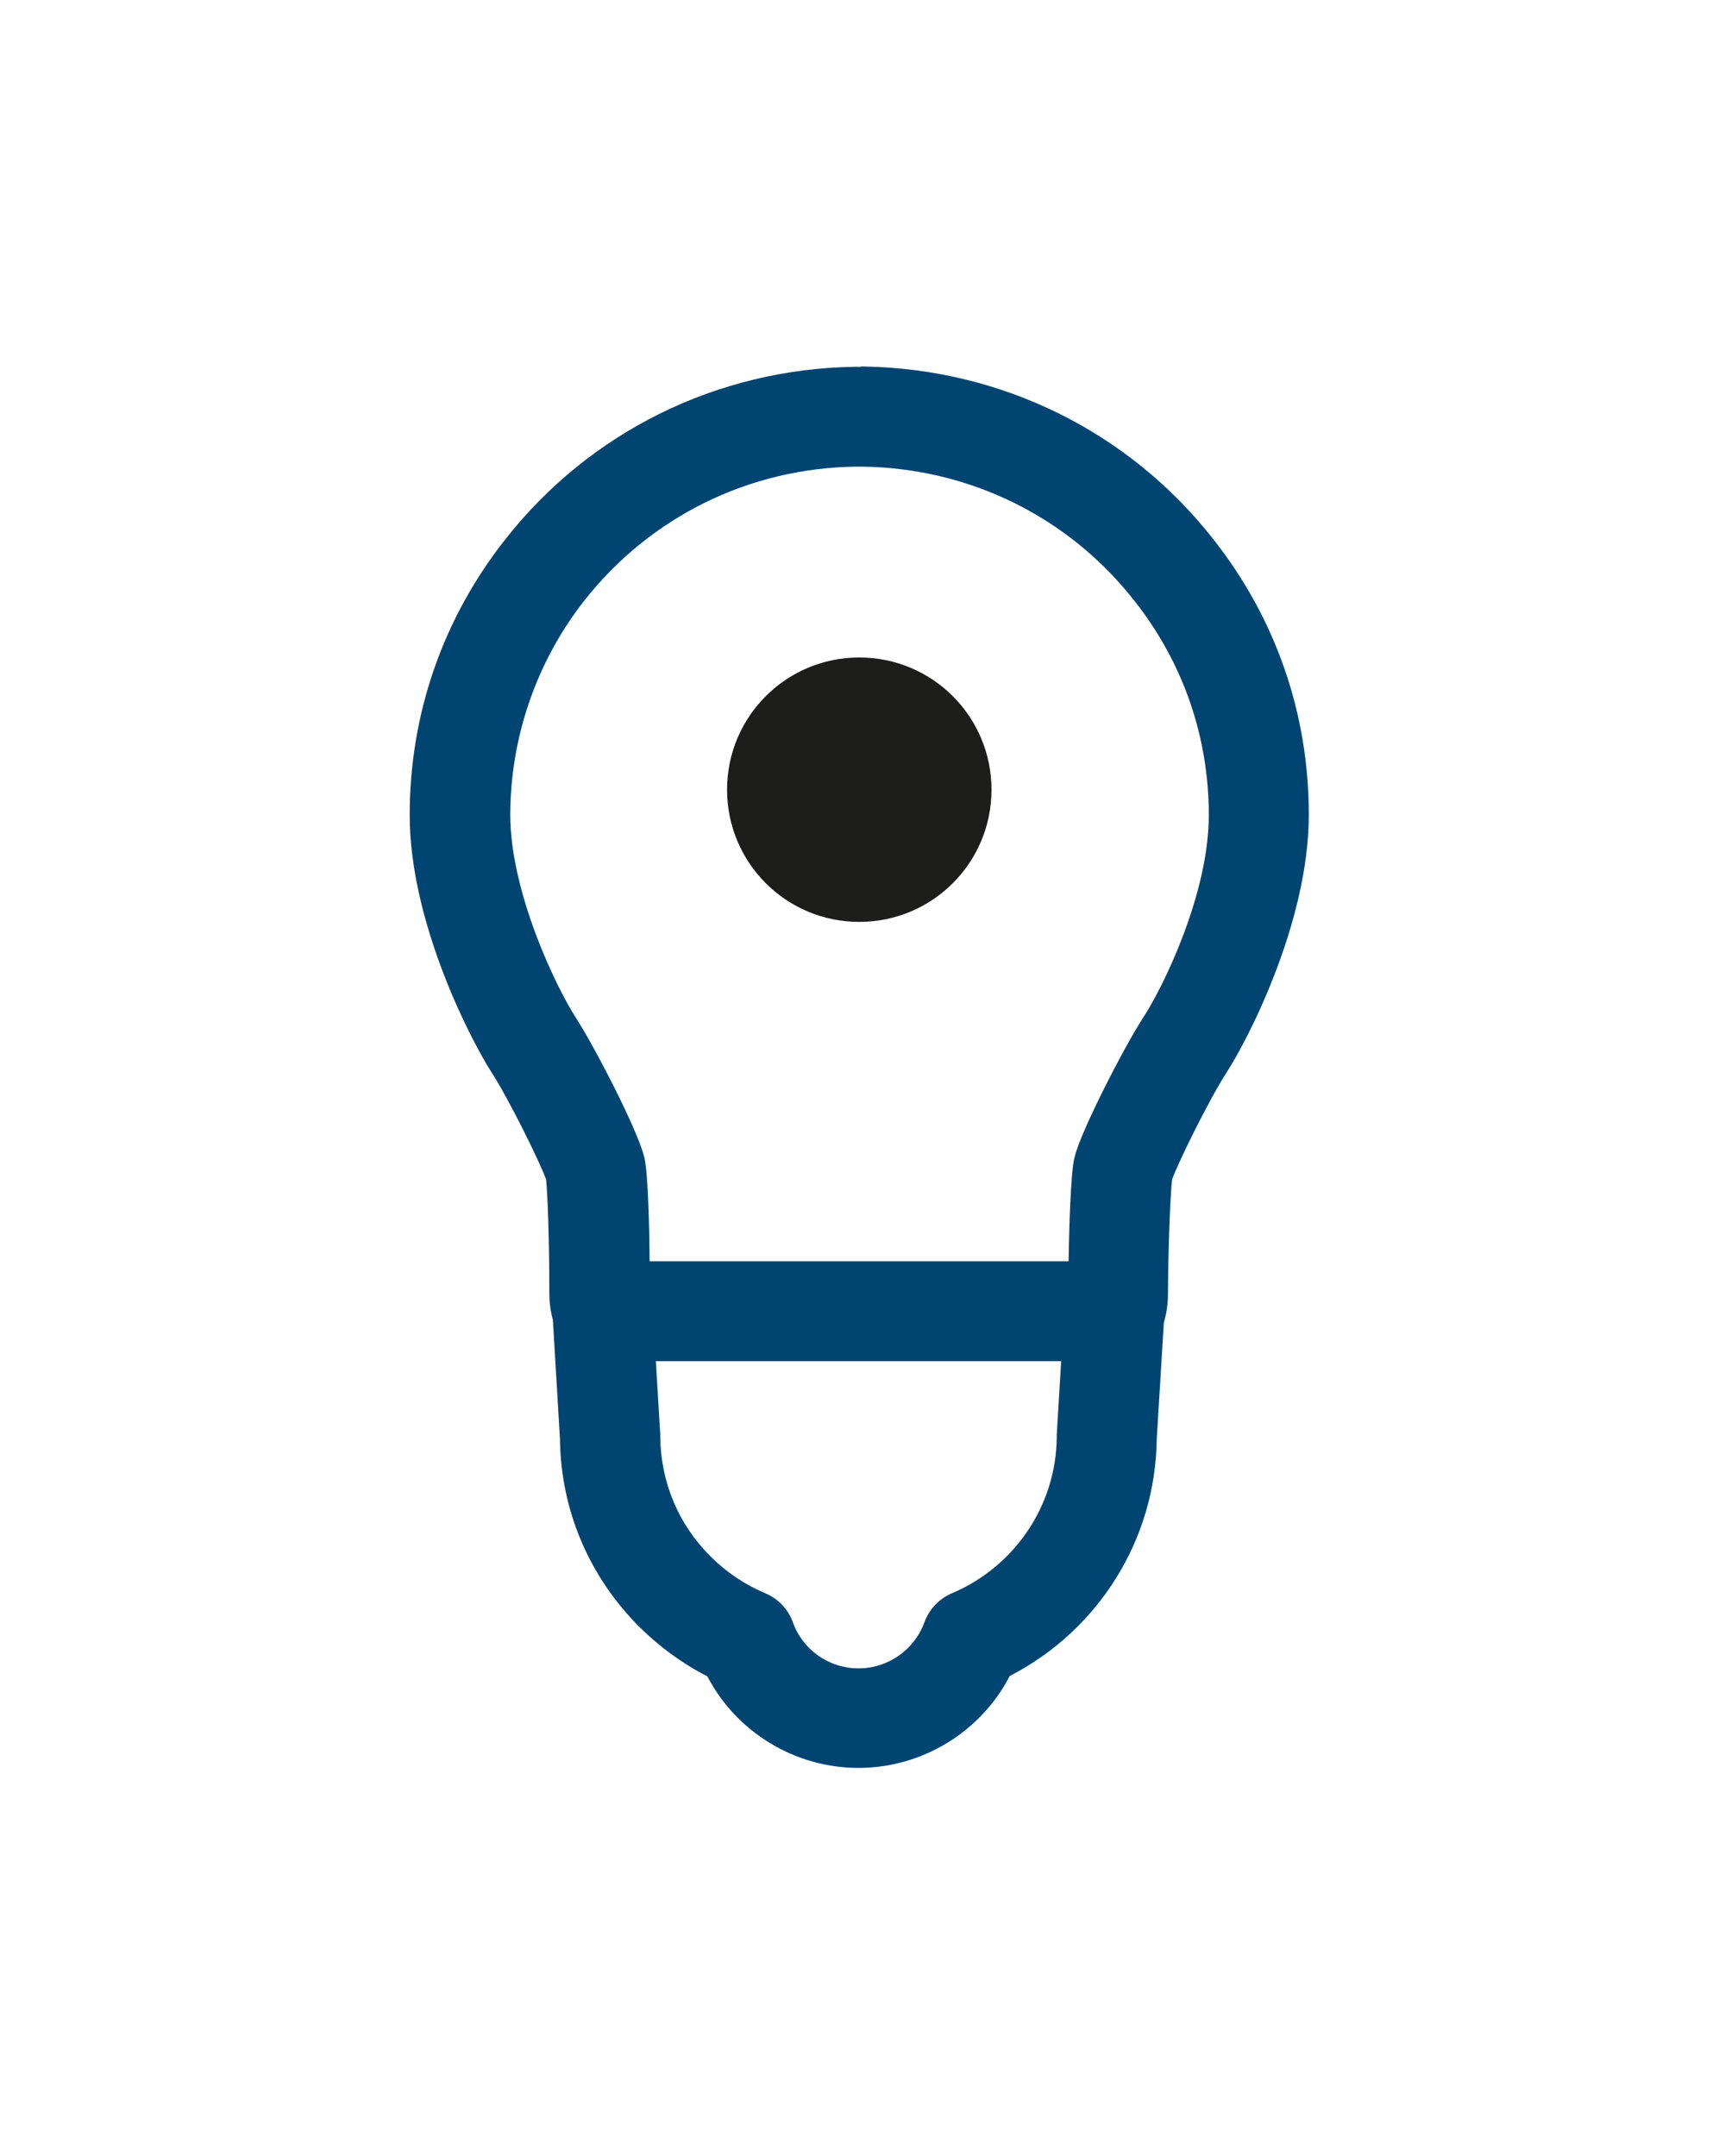
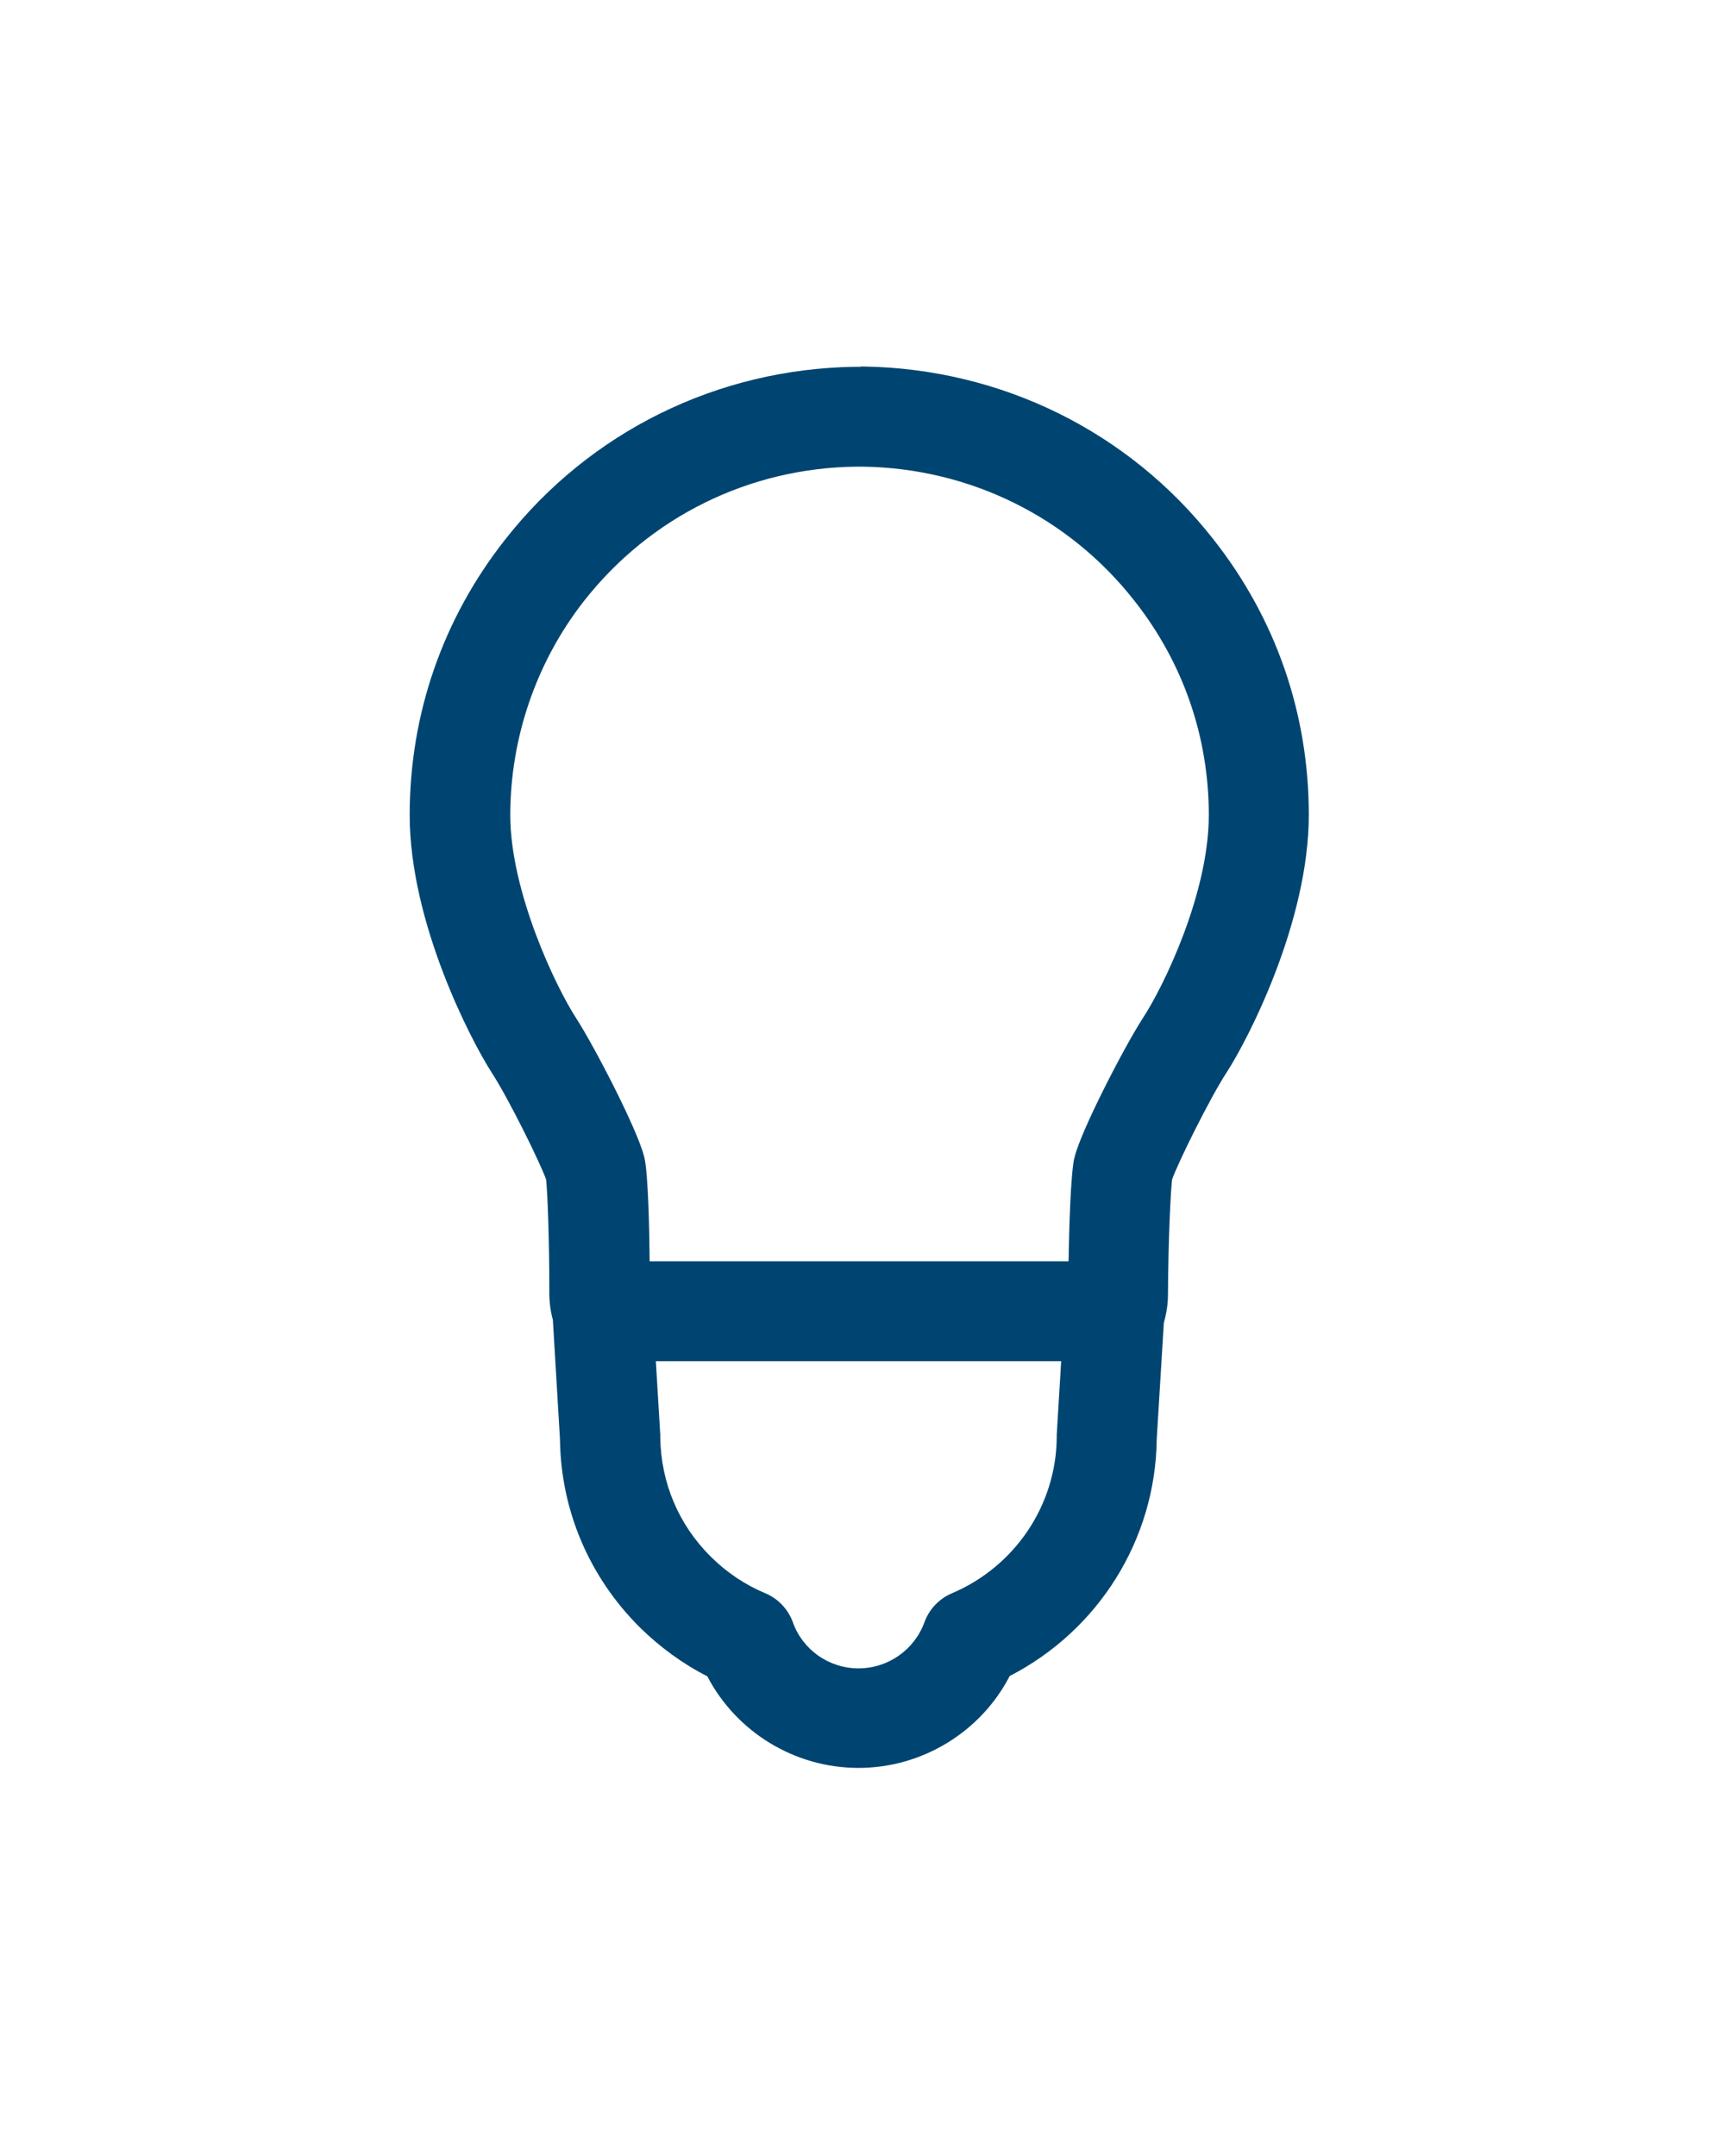
<svg xmlns="http://www.w3.org/2000/svg" width="120" height="150" viewBox="0 0 120 150" fill="none">
  <path d="M59.887 25.52H59.455C49.905 25.664 41.034 30.029 35.148 37.529C30.805 43.041 28.5 49.68 28.5 56.709C28.5 64.168 32.74 72.344 34.201 74.619C35.374 76.422 37.576 80.889 37.988 82.057C38.091 82.939 38.215 86.238 38.215 90.008C38.215 90.623 38.297 91.217 38.461 91.832L38.955 100.152C39.017 105.09 40.993 109.721 44.512 113.225C45.912 114.598 47.476 115.746 49.205 116.627C51.222 120.5 55.276 123 59.722 123C64.168 123 68.243 120.48 70.239 116.607C76.414 113.43 80.386 107.119 80.468 100.131L80.962 92.037C81.147 91.381 81.25 90.725 81.25 90.049C81.271 86.217 81.436 82.857 81.538 82.057C81.93 80.93 84.152 76.422 85.326 74.619C86.807 72.344 91.047 64.147 91.047 56.688C91.047 49.66 88.763 43.041 84.399 37.508C78.534 30.029 69.684 25.664 60.113 25.5H59.866L59.887 25.52ZM44.842 80.603C44.842 80.603 44.821 80.5 44.8 80.439C44.348 78.615 41.405 72.897 40.087 70.848C38.647 68.635 35.498 62.016 35.498 56.709C35.498 51.402 37.268 46.094 40.643 41.791C45.233 35.951 52.128 32.549 59.578 32.467H60.01C67.461 32.57 74.356 35.971 78.925 41.812C82.3 46.094 84.091 51.258 84.091 56.709C84.091 62.16 80.942 68.656 79.48 70.869C78.163 72.918 75.22 78.635 74.767 80.459C74.767 80.5 74.747 80.561 74.726 80.603C74.479 81.791 74.376 85.377 74.335 87.754H45.192C45.171 85.377 45.089 81.811 44.842 80.603ZM55.153 112.857C54.824 111.955 54.124 111.217 53.239 110.848C51.819 110.254 50.543 109.393 49.452 108.307C47.209 106.094 45.974 103.143 45.932 100.008C45.932 99.947 45.932 99.885 45.932 99.824L45.624 94.701H73.82L73.512 99.824C73.512 99.824 73.512 99.947 73.512 100.008C73.471 104.721 70.61 108.984 66.226 110.848C65.341 111.217 64.641 111.955 64.312 112.857C63.612 114.783 61.78 116.074 59.722 116.074C57.664 116.074 55.832 114.783 55.153 112.857Z" fill="#004571" />
-   <path d="M68.974 54.941C68.974 60.028 64.862 64.139 59.776 64.139C54.69 64.139 50.578 60.028 50.578 54.941C50.578 49.855 54.69 45.743 59.776 45.743C64.862 45.743 68.974 49.855 68.974 54.941Z" fill="#1D1D1B" />
</svg>